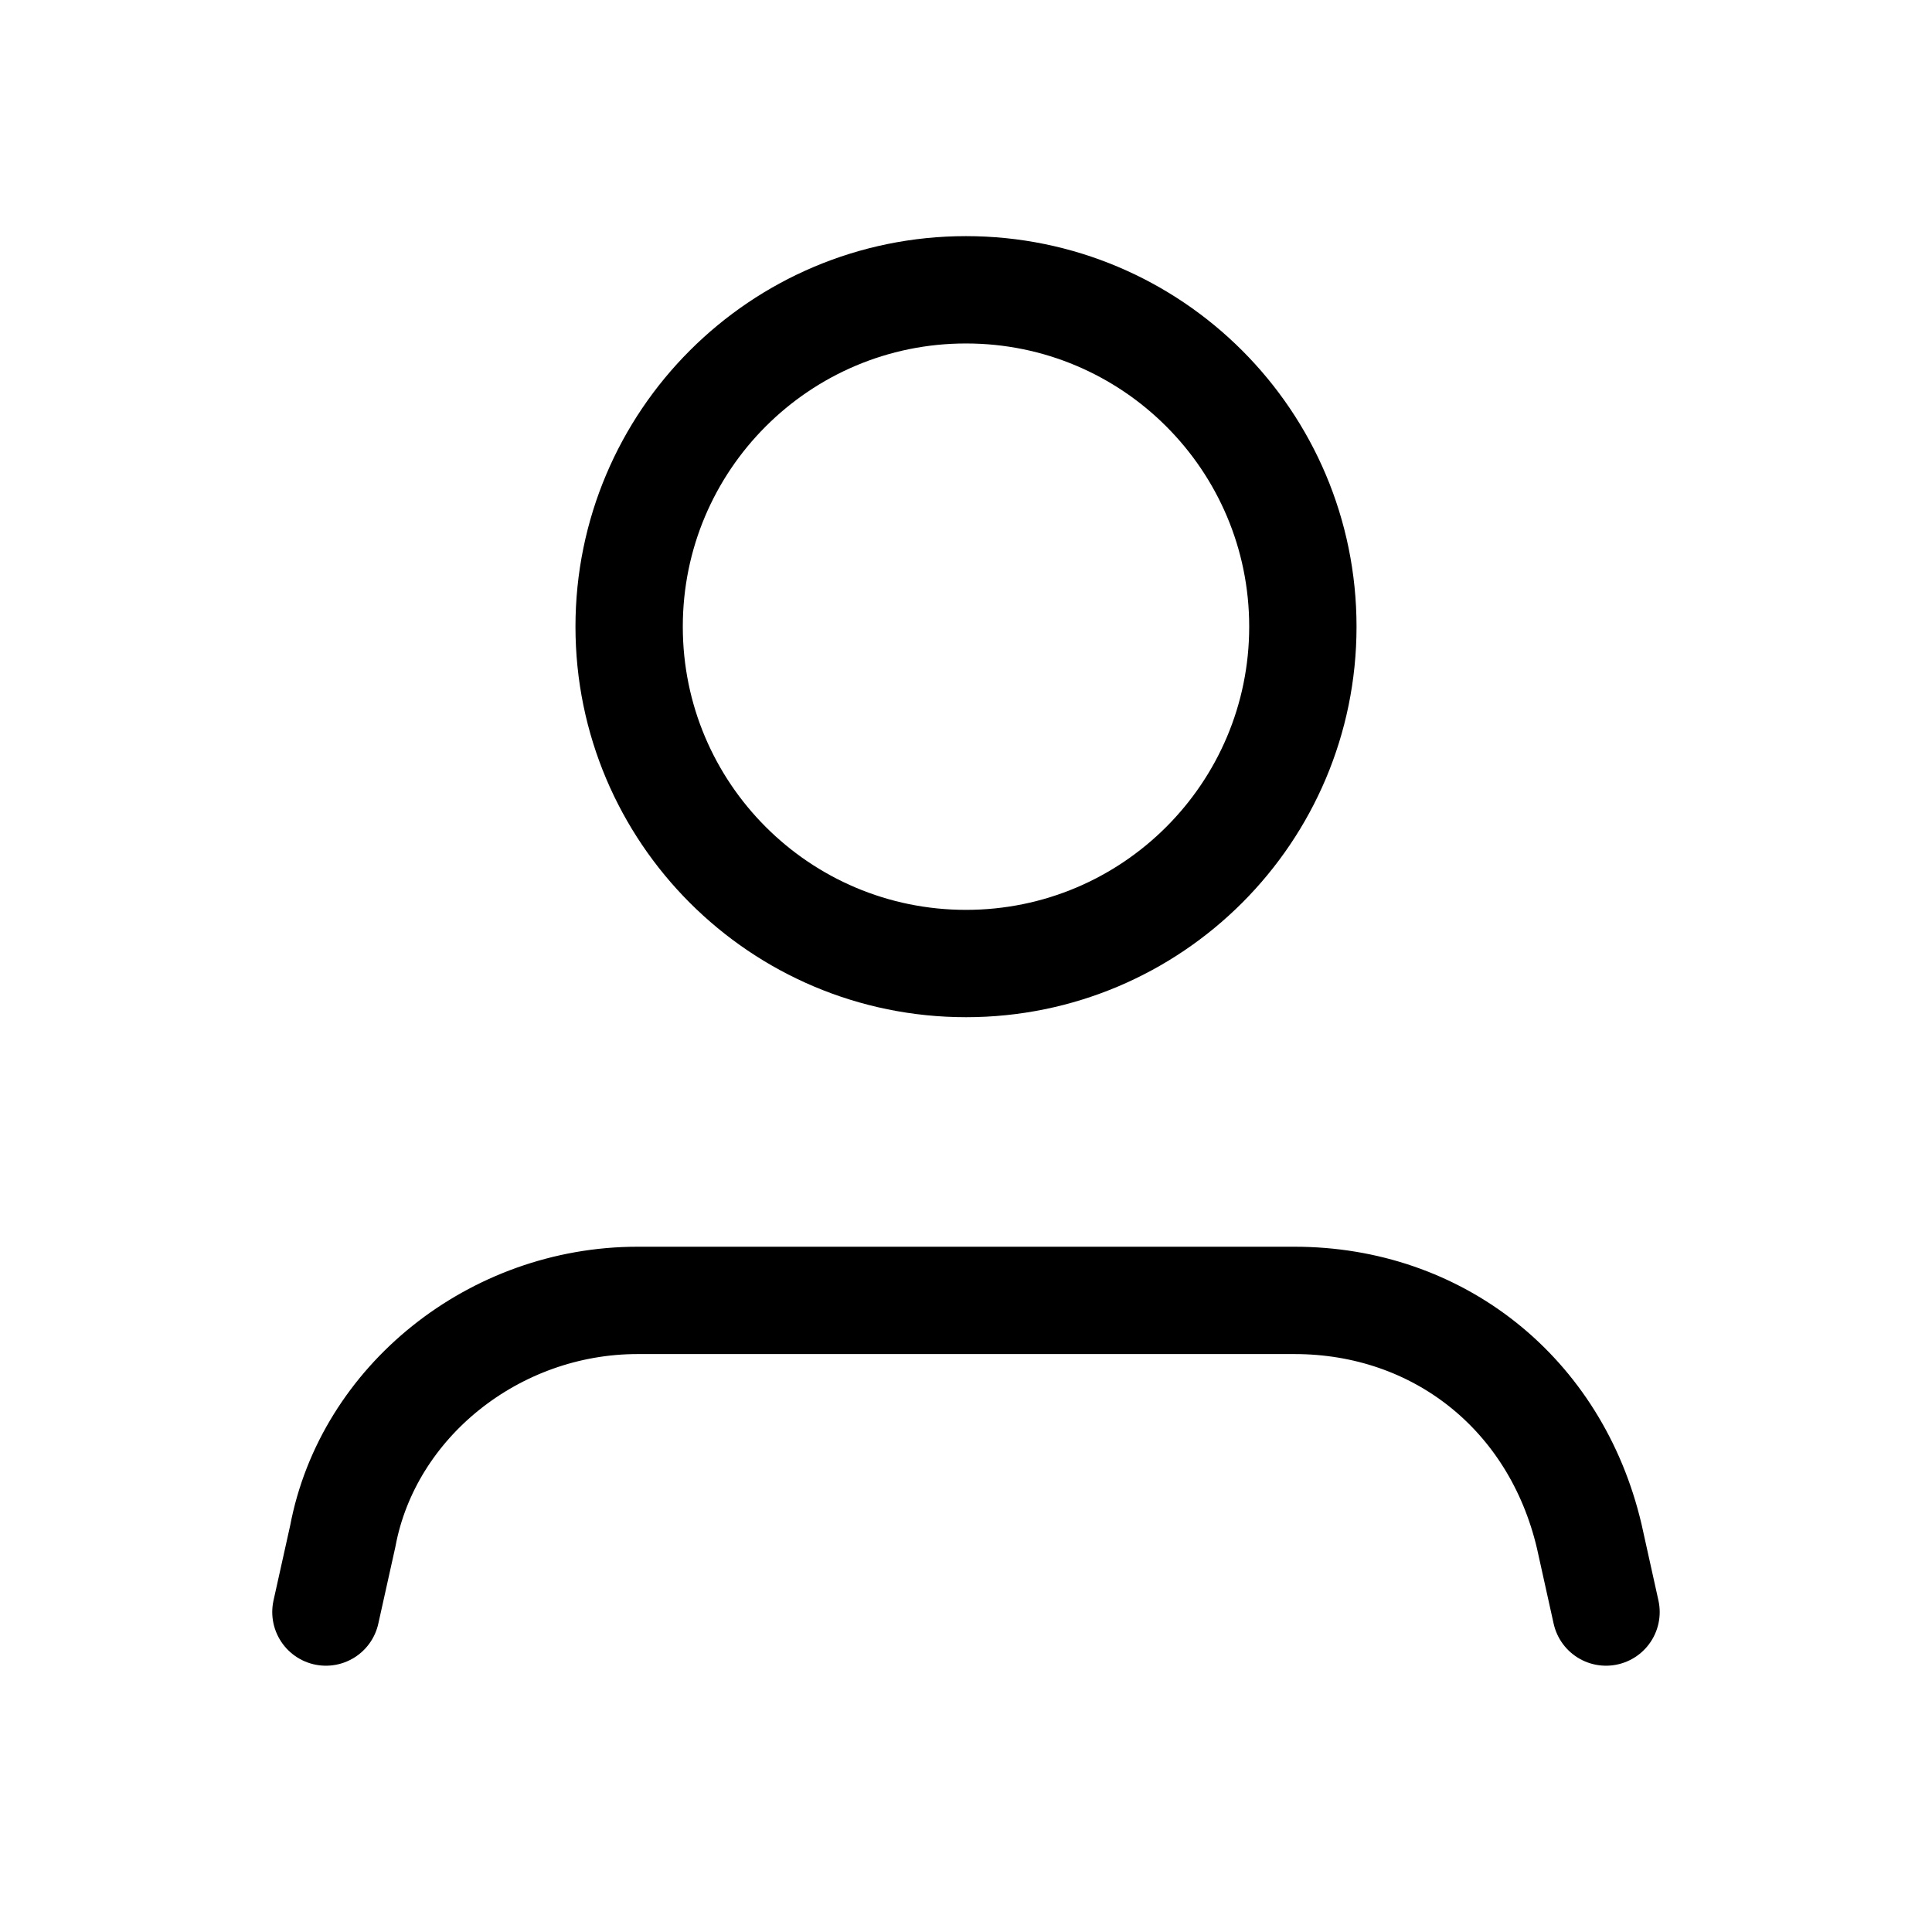
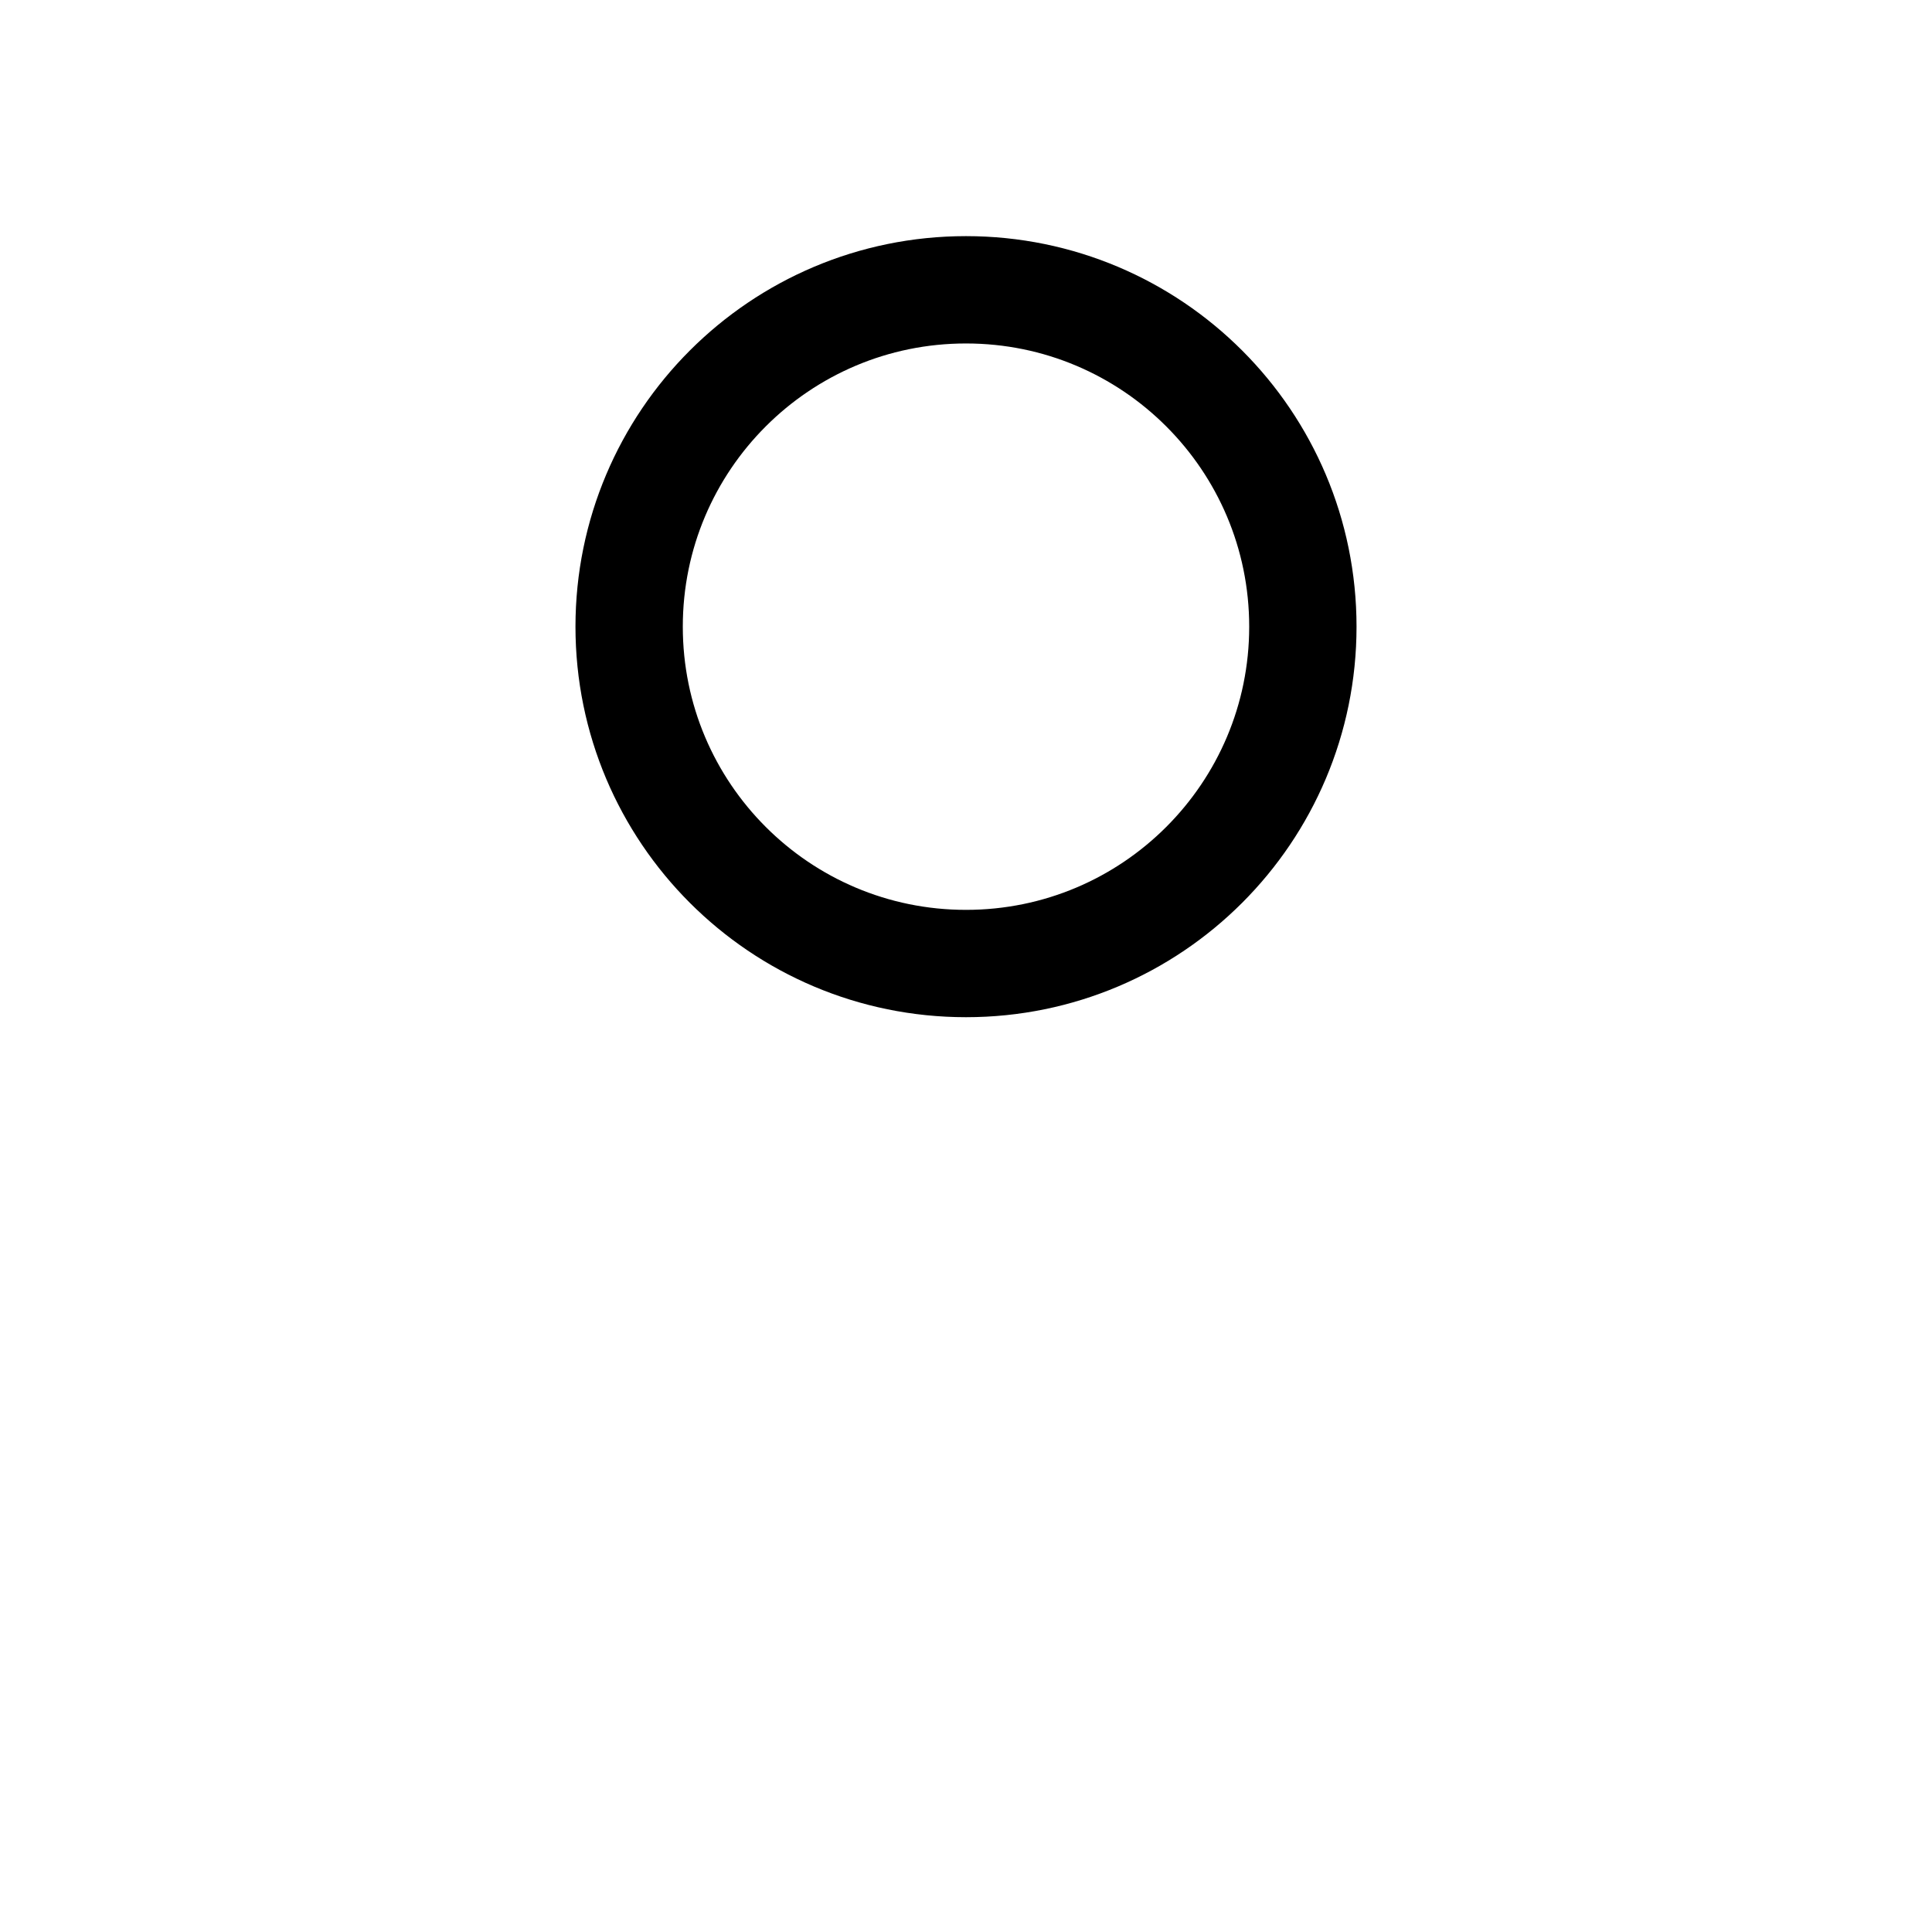
<svg xmlns="http://www.w3.org/2000/svg" width="36" height="36" viewBox="0 0 36 36" fill="none">
  <path d="M18 17.954C21.467 17.954 24.277 15.144 24.277 11.677C24.277 8.21 21.467 5.4 18 5.4C14.533 5.4 11.723 8.21 11.723 11.677C11.723 15.144 14.533 17.954 18 17.954Z" stroke="black" stroke-width="2" stroke-miterlimit="10" stroke-linecap="round" stroke-linejoin="round" />
-   <path d="M29.926 30.038L29.613 28.625C28.985 25.957 26.788 24.231 24.12 24.231H11.88C9.212 24.231 6.858 26.114 6.387 28.625L6.073 30.038" stroke="black" stroke-width="2" stroke-miterlimit="10" stroke-linecap="round" stroke-linejoin="round" />
</svg>